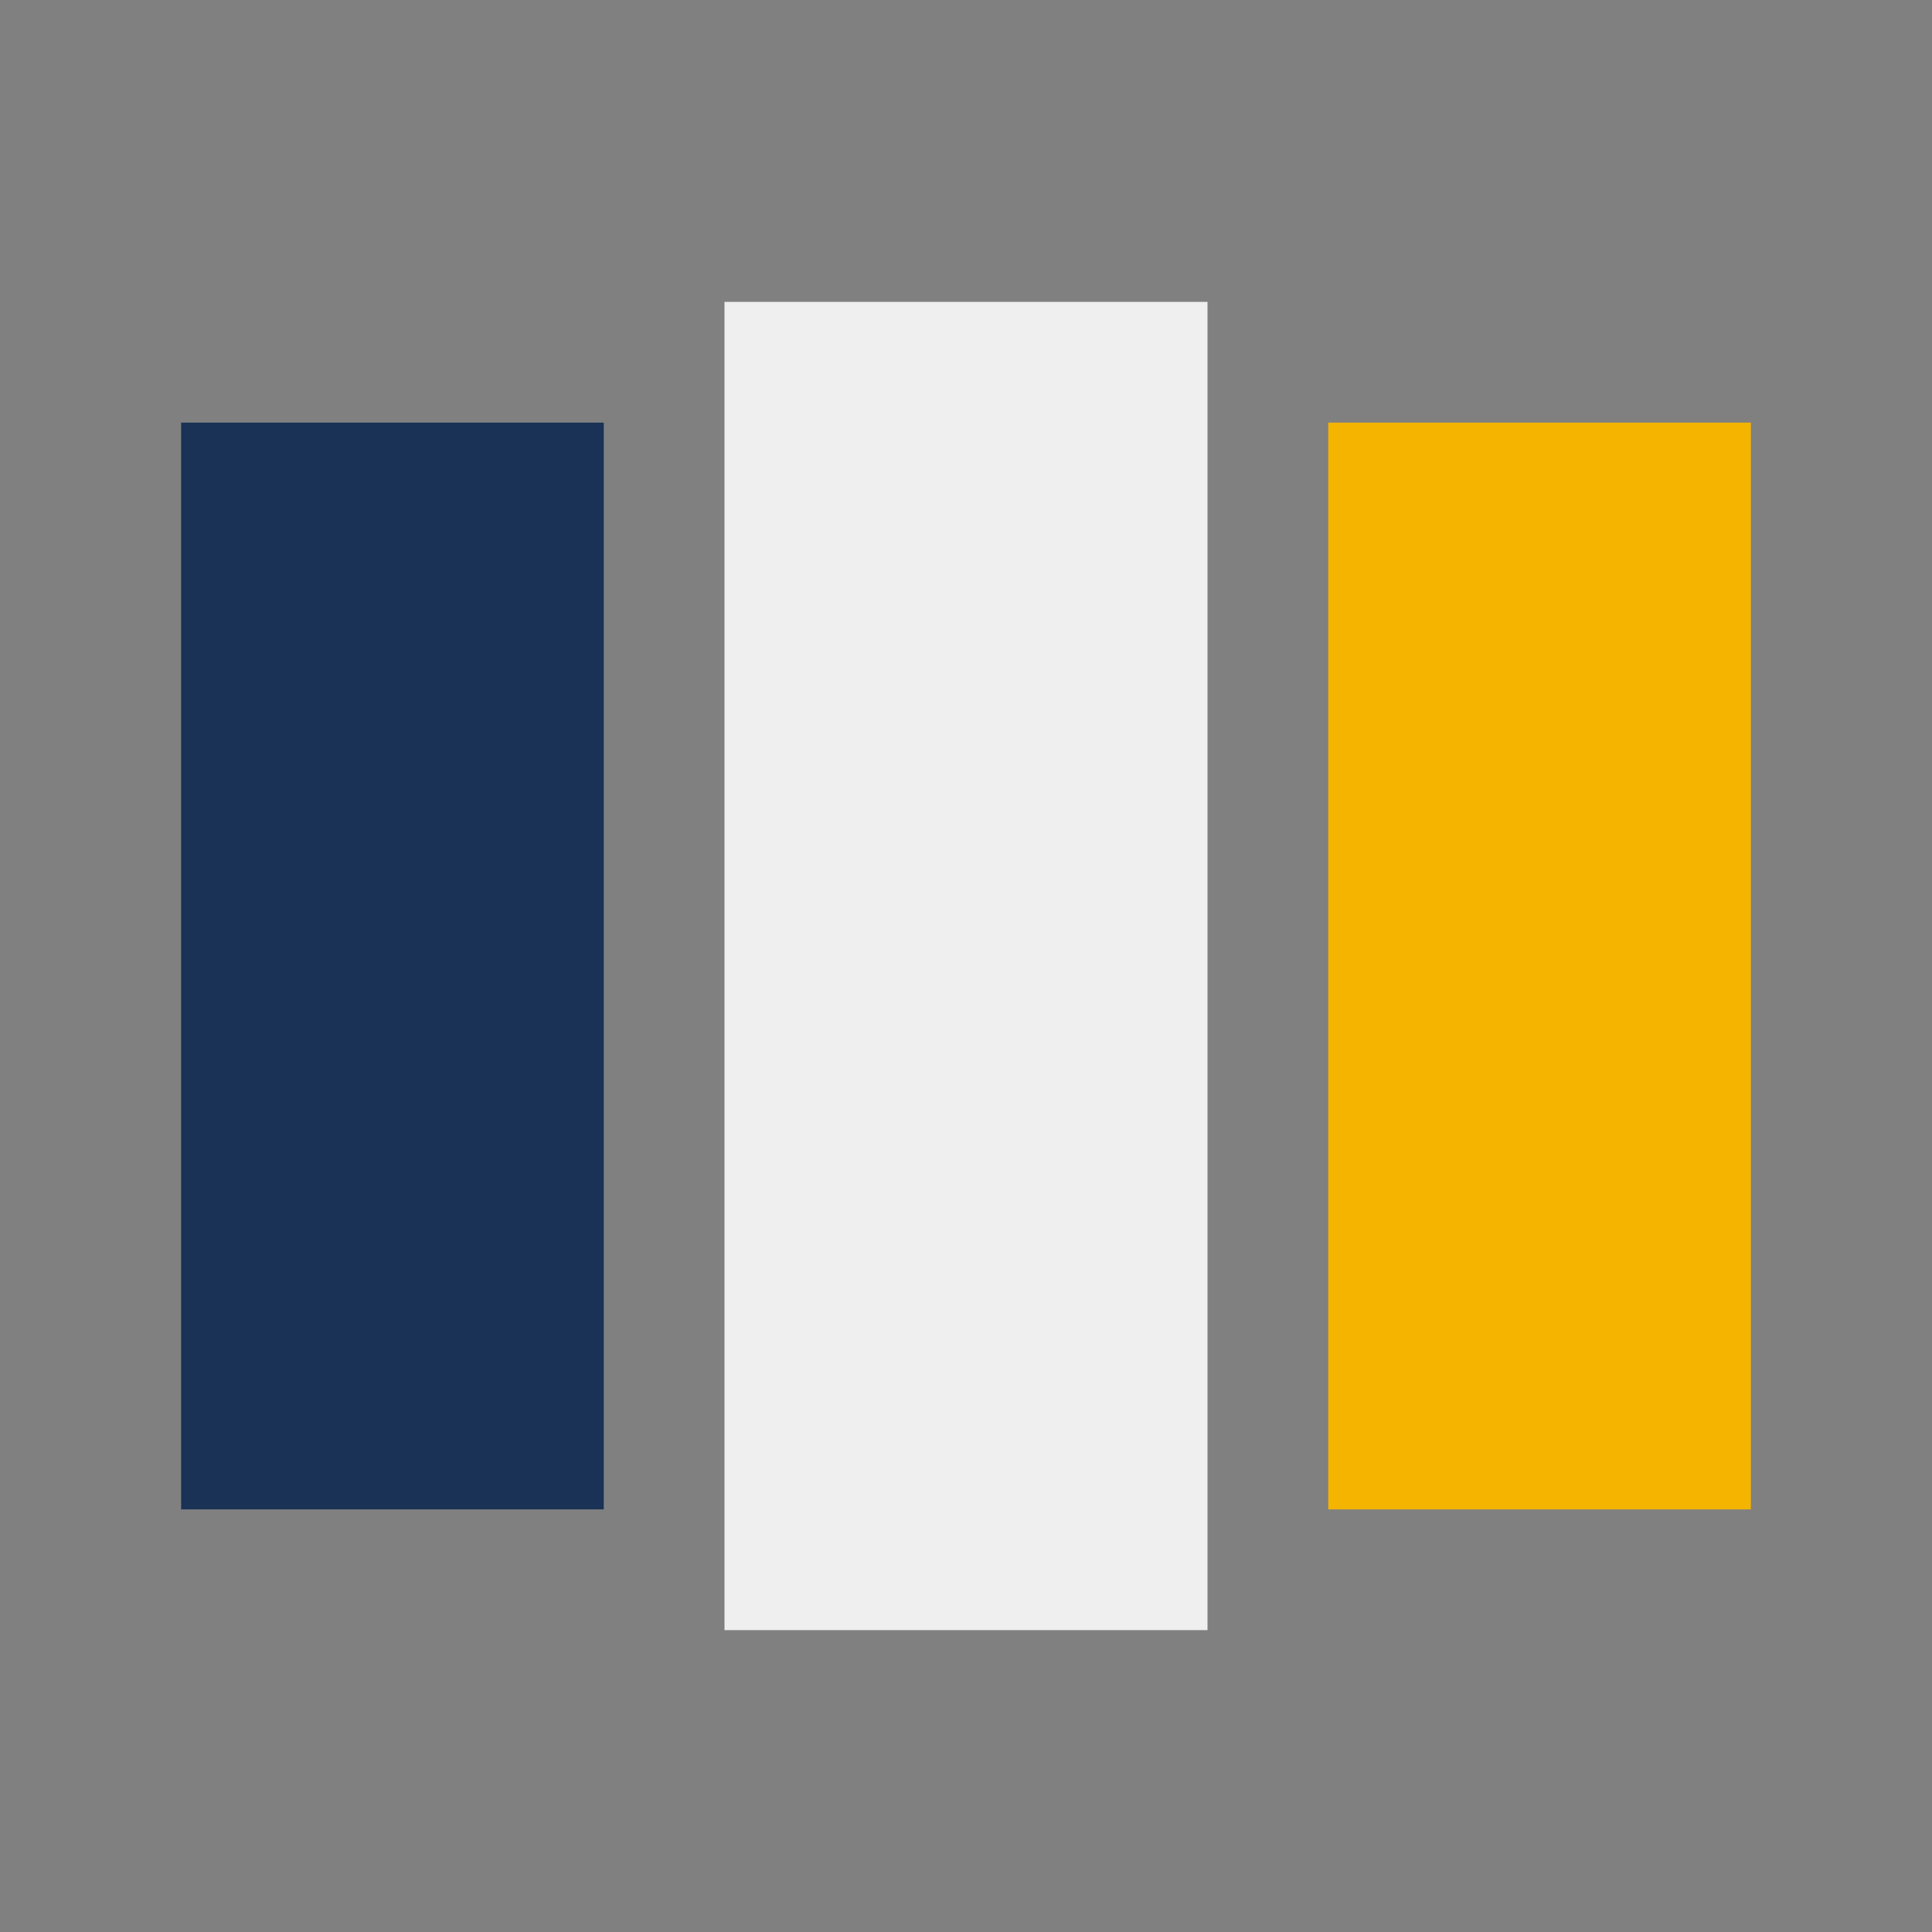
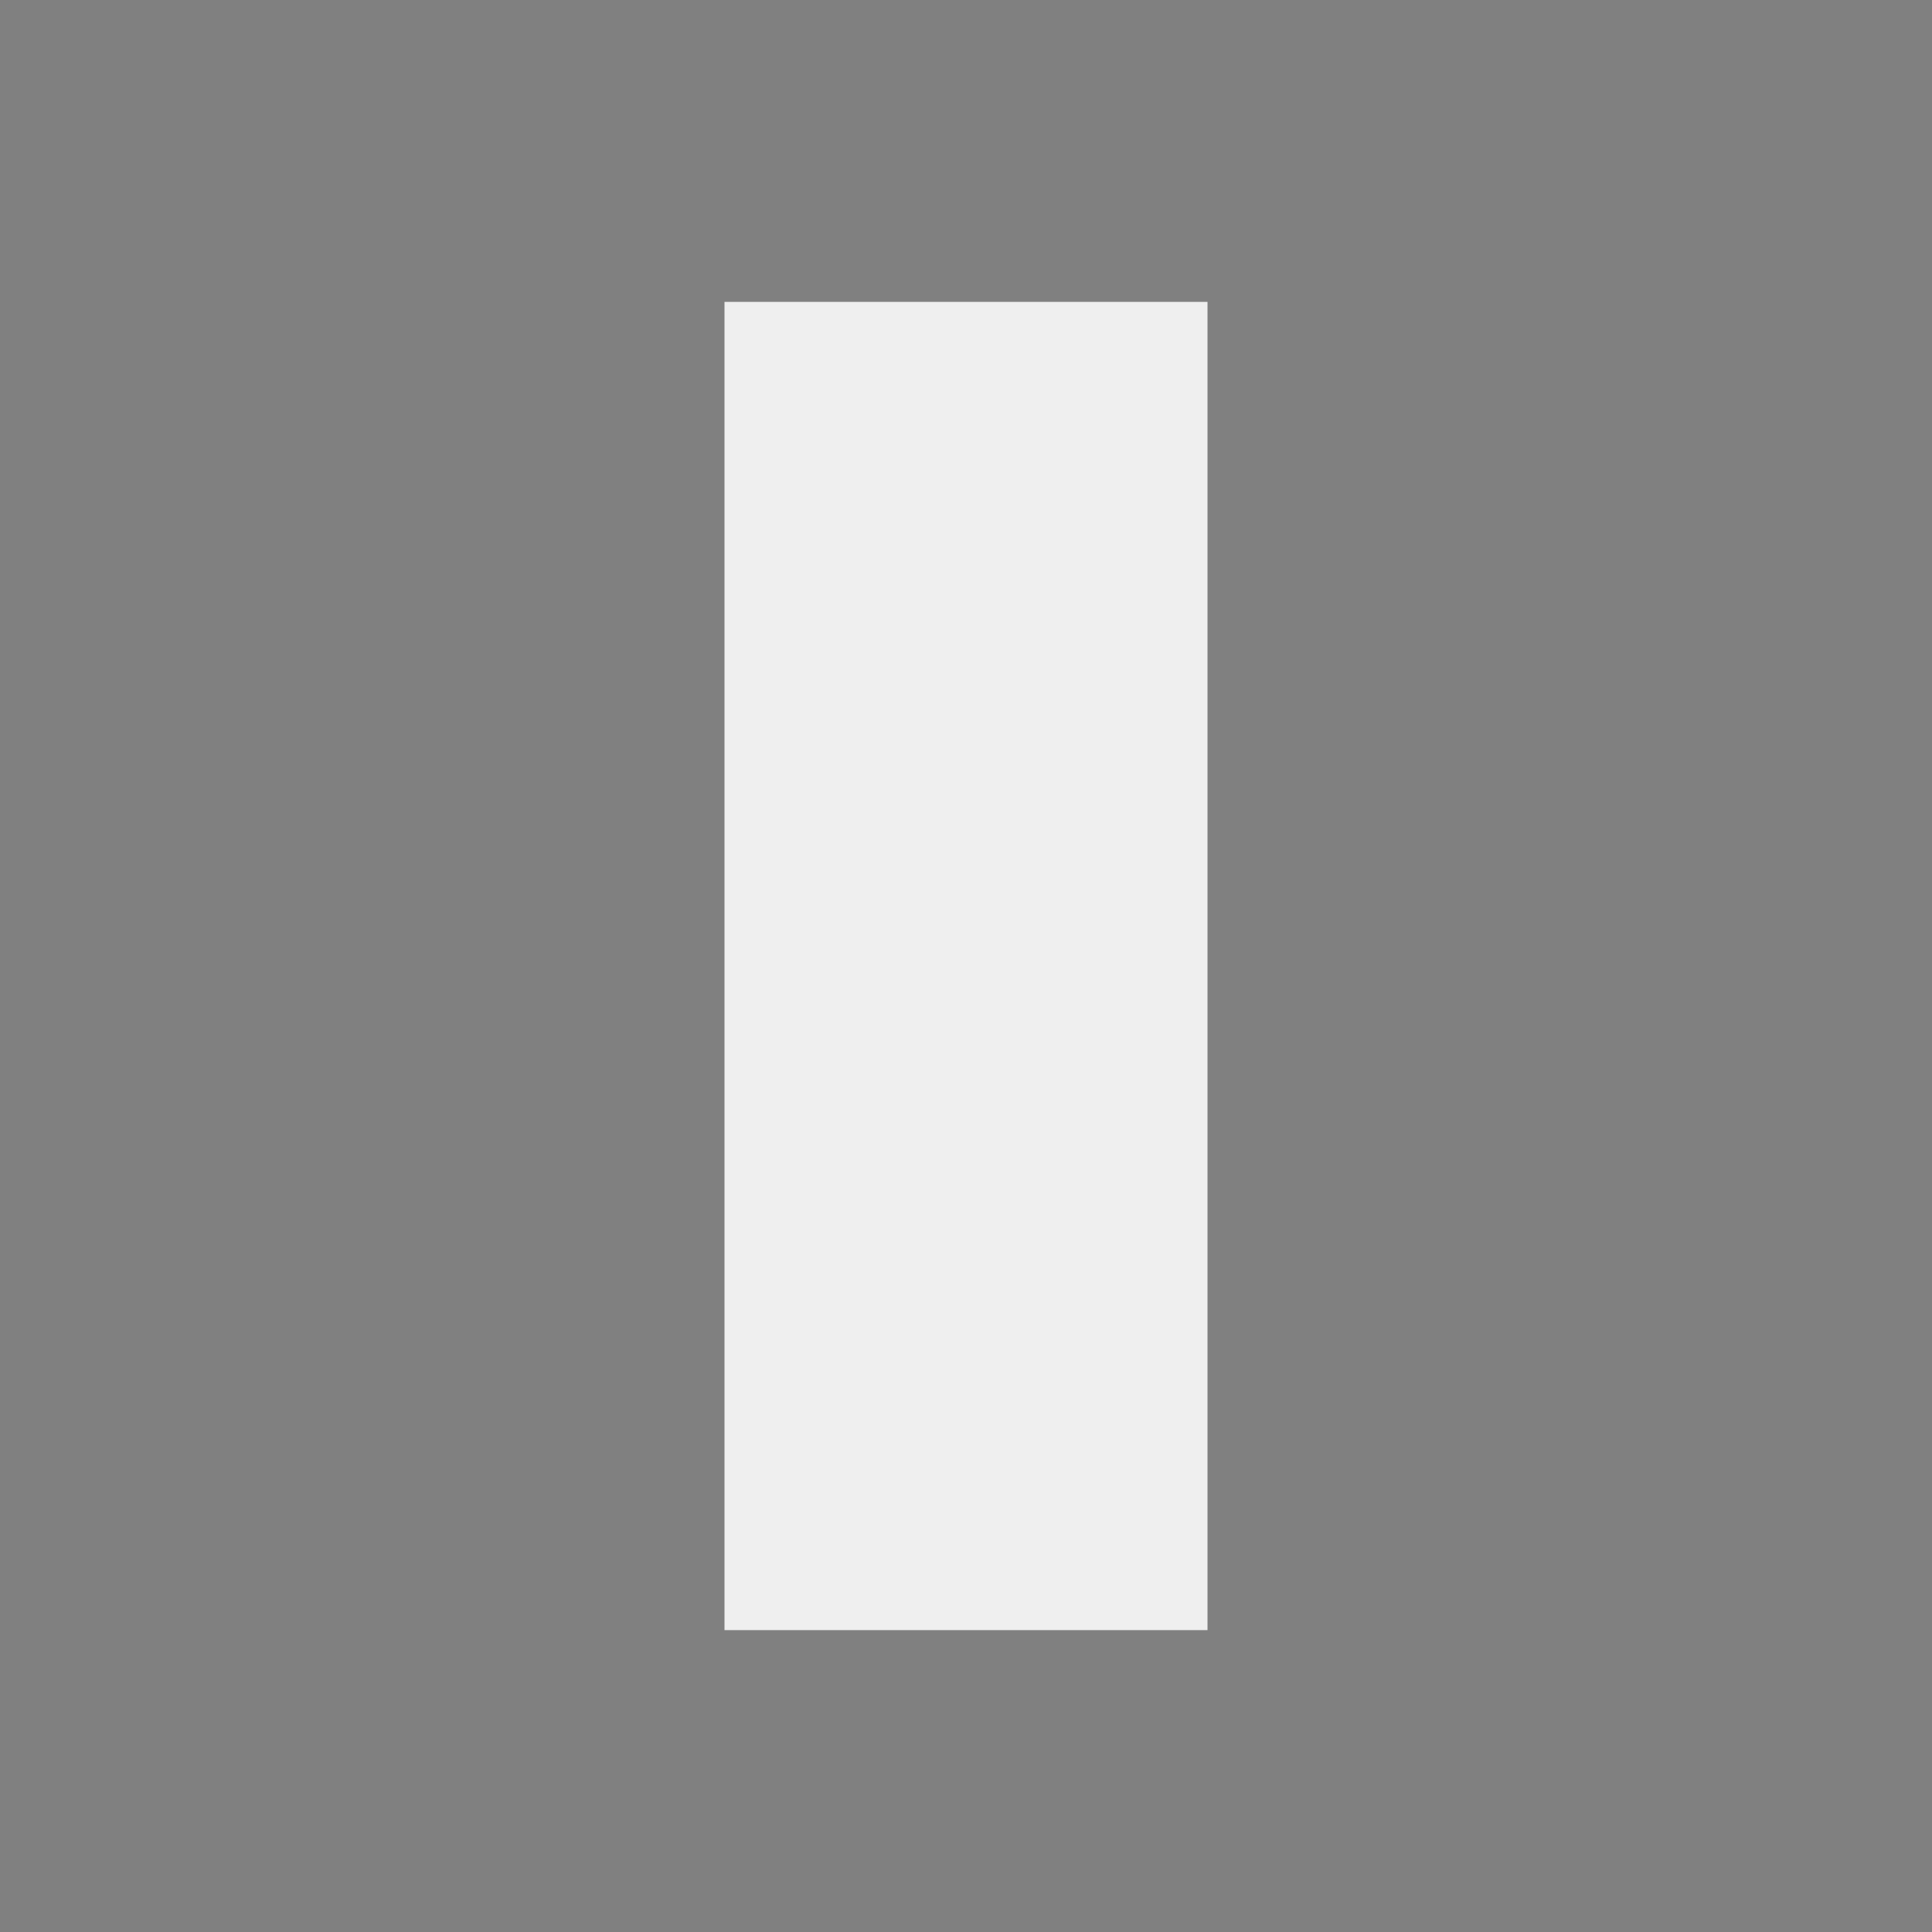
<svg xmlns="http://www.w3.org/2000/svg" width="32" height="32" viewBox="0 0 32 32">
  <rect x="0" y="0" width="32" height="32" fill="#808080" stroke="none" />
-   <rect x="3" y="7" width="7" height="18" fill="#193255" />
  <rect x="12" y="5" width="8" height="22" fill="#EFEFEF" />
-   <rect x="22" y="7" width="7" height="18" fill="#F4B400" />
</svg>